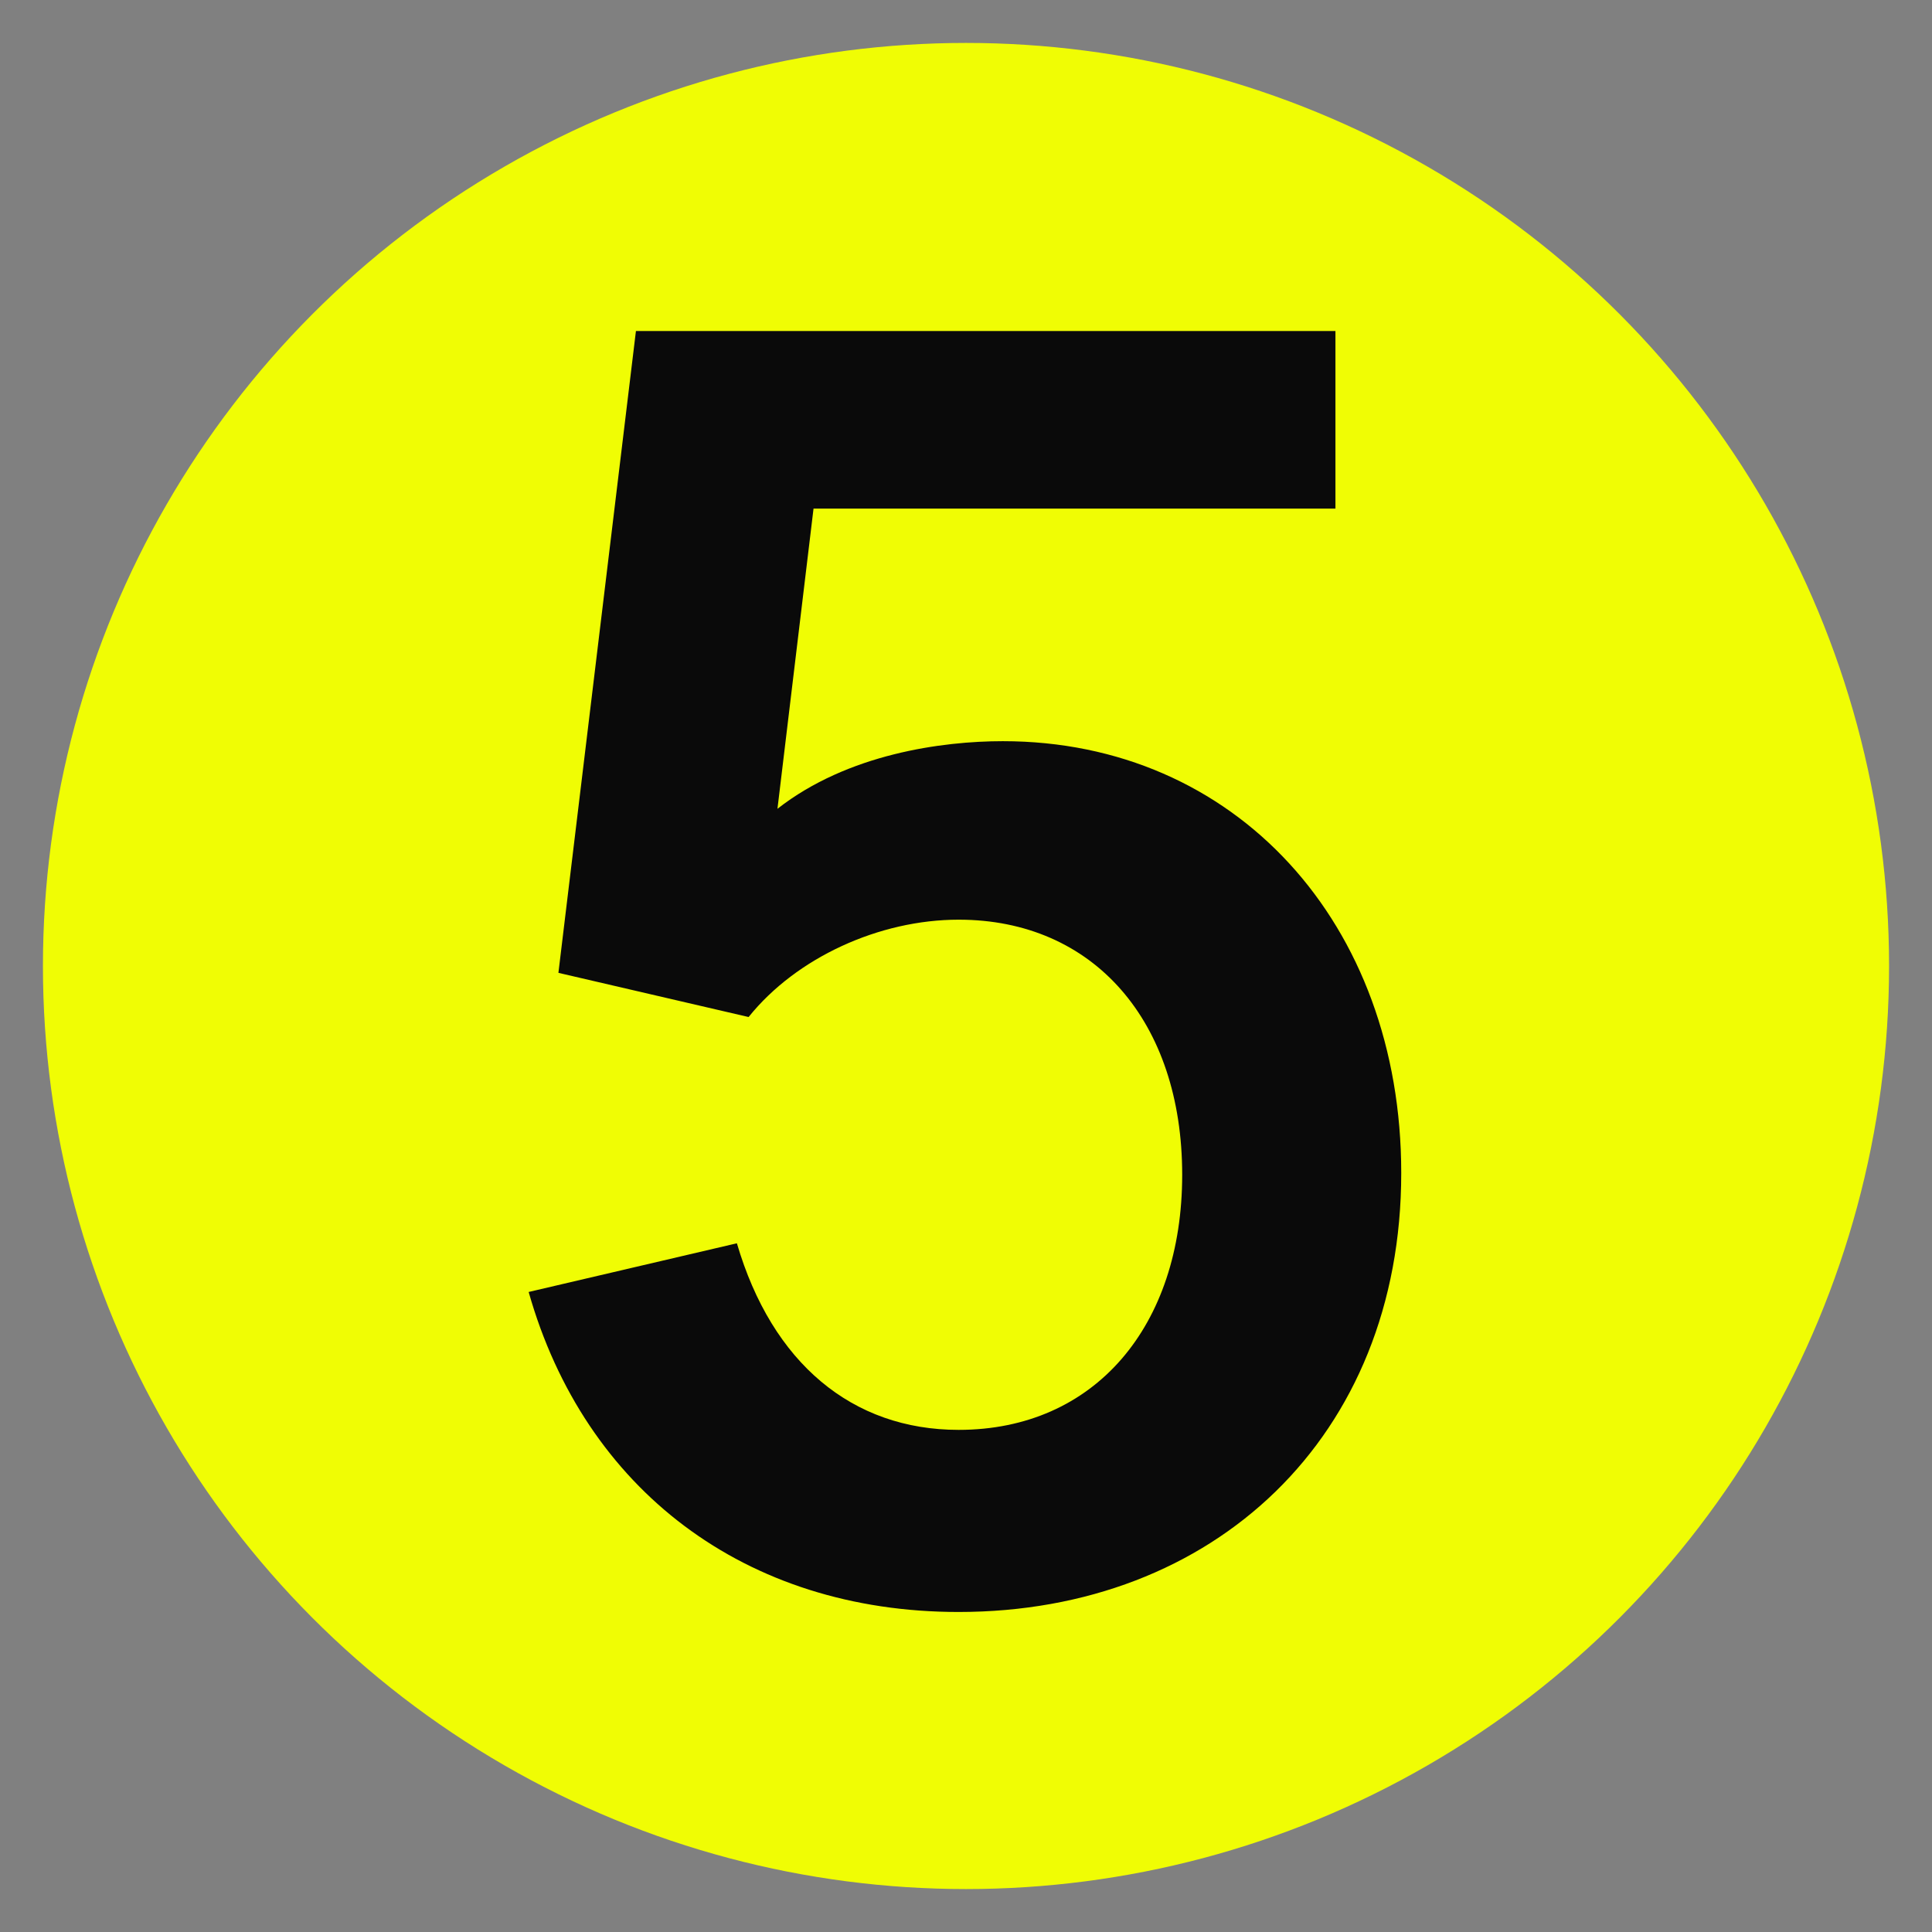
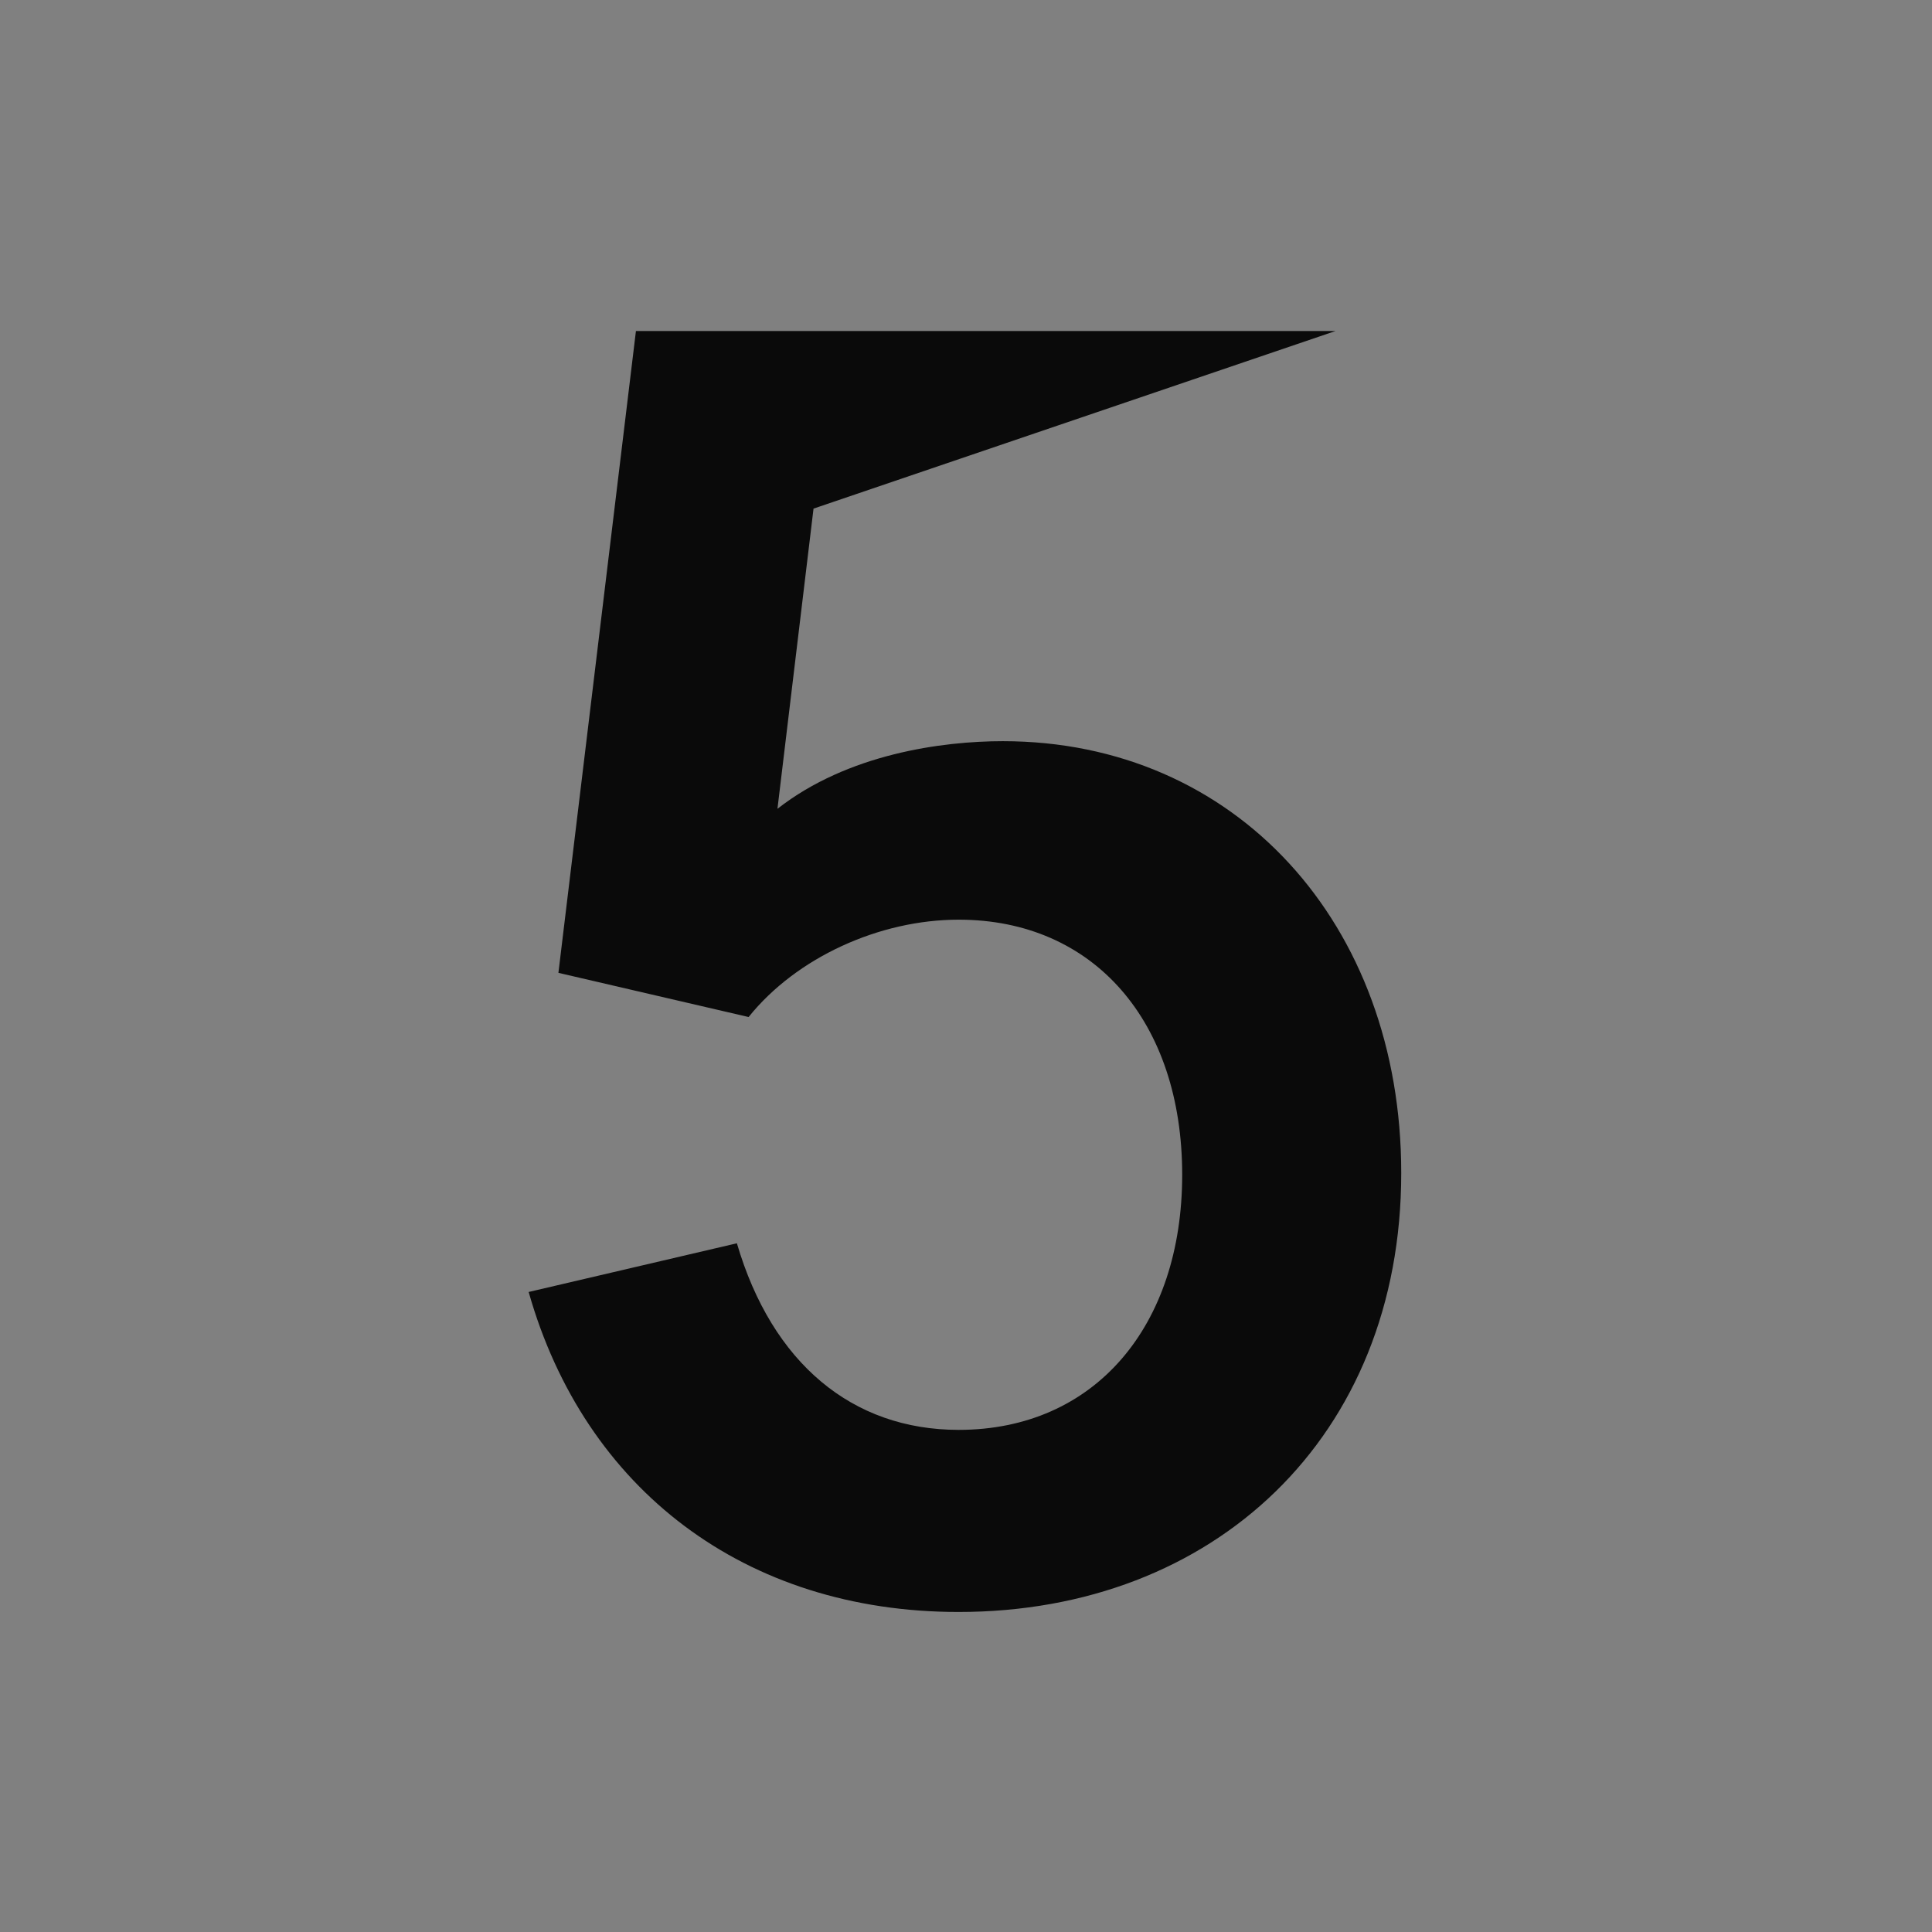
<svg xmlns="http://www.w3.org/2000/svg" width="90px" height="90px" viewBox="0 0 90 90" version="1.1">
  <rect x="0" y="0" width="90" height="90" fill="#808080" stroke="none" />
  <title>number-1 copy 10</title>
  <g id="number-1-copy-10" stroke="none" stroke-width="1" fill="none" fill-rule="evenodd">
-     <circle id="Oval" fill="#F0FD04" cx="45" cy="45" r="43" />
    <g id="5" transform="translate(24.627, 15.421)" fill="#0A0A0A" fill-rule="nonzero">
-       <path d="M20.03,59.671 C31.914,59.671 40.648,51.524 40.648,39.221 C40.648,27.589 32.922,19.106 22.088,19.106 C19.274,19.106 14.865,19.694 11.59,22.256 L13.27,8.272 L37.583,8.272 L37.583,0 L4.997,0 L1.386,29.898 L10.246,31.956 C12.472,29.185 16.335,27.421 20.03,27.421 C26.329,27.421 30.444,32.166 30.444,39.305 C30.444,46.359 26.371,51.188 20.03,51.188 C15.075,51.188 11.338,48.081 9.7,42.496 L0,44.764 C2.604,53.96 10.078,59.671 20.03,59.671 Z" id="Path" />
+       <path d="M20.03,59.671 C31.914,59.671 40.648,51.524 40.648,39.221 C40.648,27.589 32.922,19.106 22.088,19.106 C19.274,19.106 14.865,19.694 11.59,22.256 L13.27,8.272 L37.583,0 L4.997,0 L1.386,29.898 L10.246,31.956 C12.472,29.185 16.335,27.421 20.03,27.421 C26.329,27.421 30.444,32.166 30.444,39.305 C30.444,46.359 26.371,51.188 20.03,51.188 C15.075,51.188 11.338,48.081 9.7,42.496 L0,44.764 C2.604,53.96 10.078,59.671 20.03,59.671 Z" id="Path" />
    </g>
  </g>
</svg>